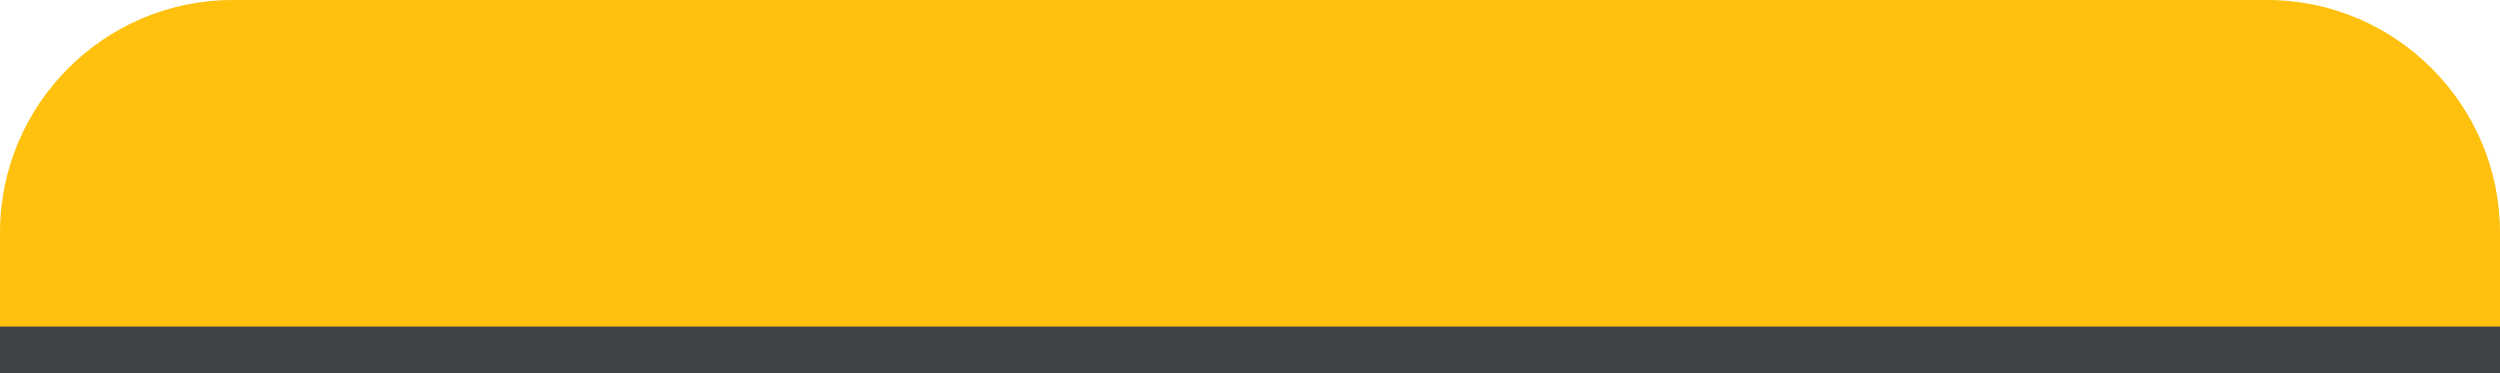
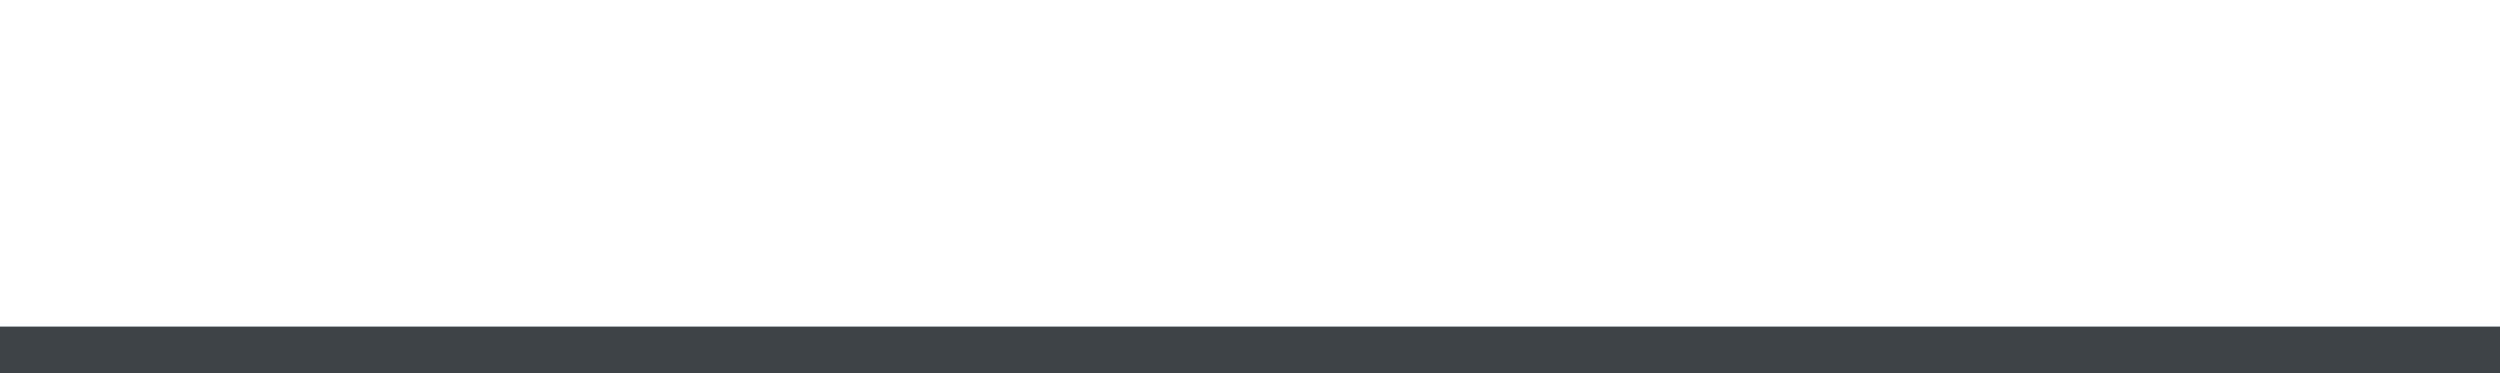
<svg xmlns="http://www.w3.org/2000/svg" xml:space="preserve" width="94.986mm" height="14.188mm" style="shape-rendering:geometricPrecision; text-rendering:geometricPrecision; image-rendering:optimizeQuality; fill-rule:evenodd; clip-rule:evenodd" viewBox="0 0 6247 933">
  <defs>
    <style type="text/css">  .fil1 {fill:#3E4347} .fil0 {fill:#FFC10E}  </style>
  </defs>
  <g id="Слой_x0020_1">
    <g id="_2580099243264">
-       <path class="fil0" d="M581 0l5085 0c319,0 581,261 581,581l0 238 -6247 0 0 -238c0,-320 261,-581 581,-581z" />
      <rect class="fil1" y="816" width="6247" height="117" />
    </g>
  </g>
</svg>